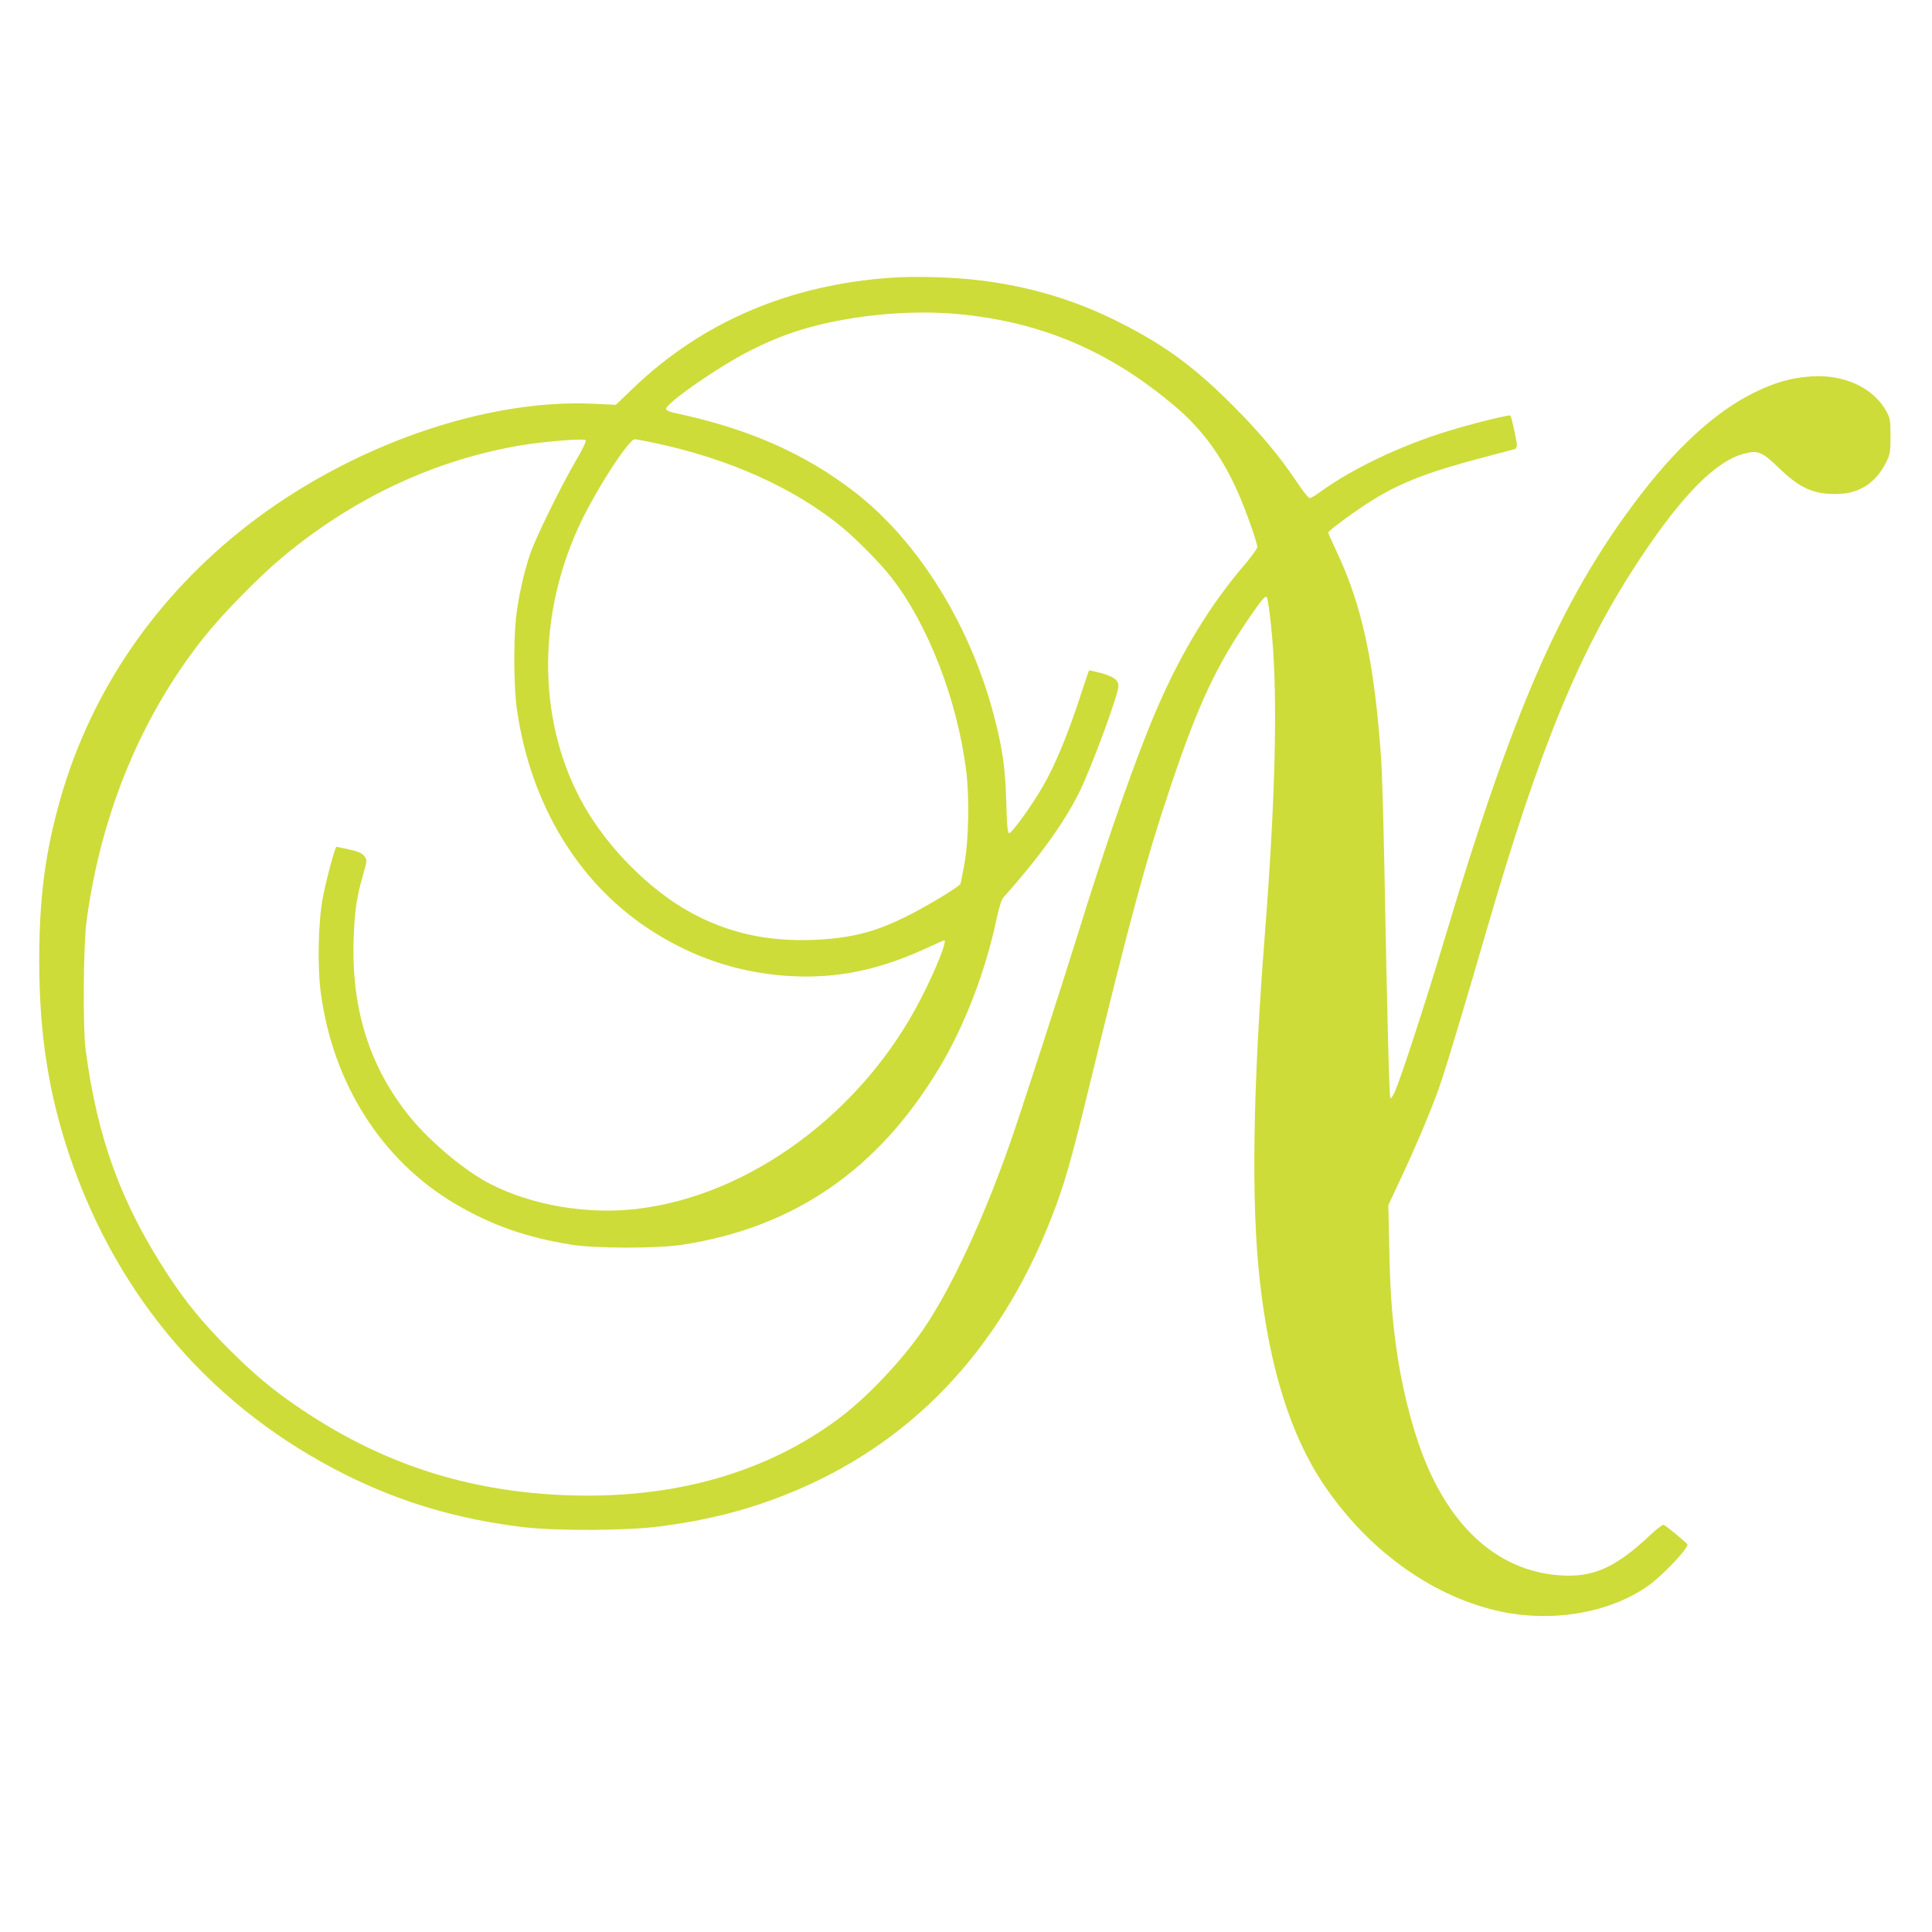
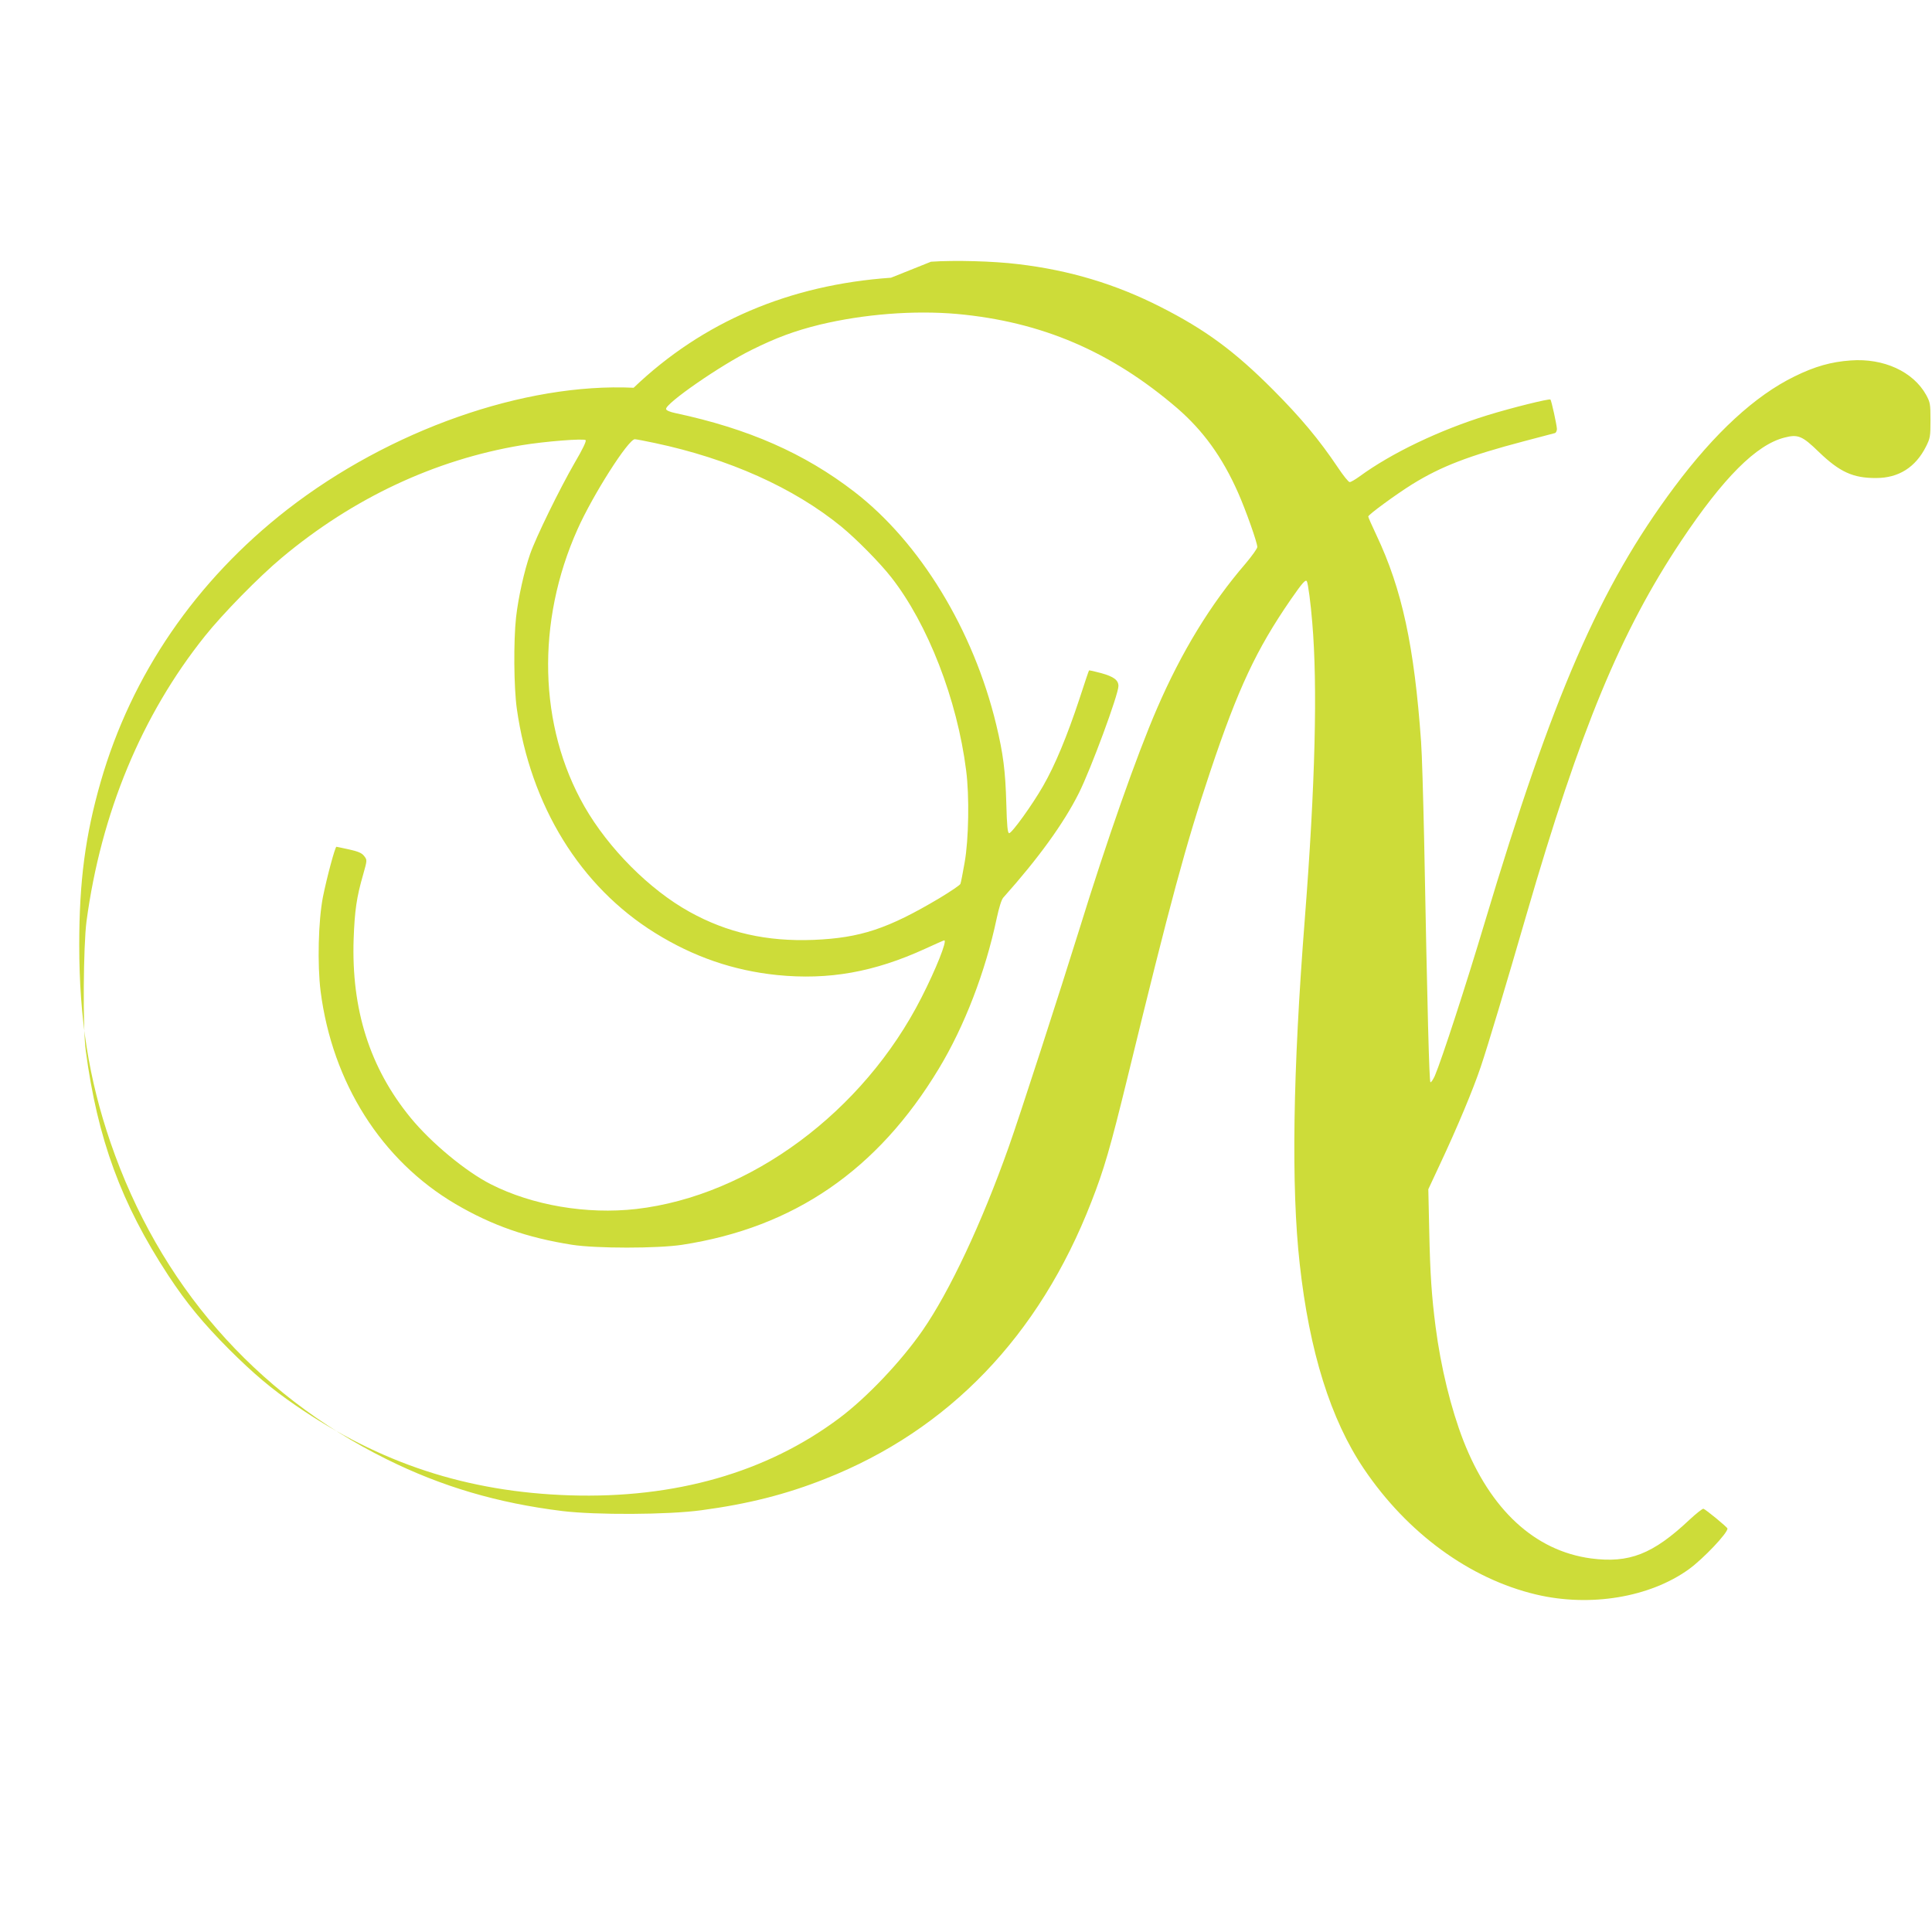
<svg xmlns="http://www.w3.org/2000/svg" version="1.0" width="1280pt" height="1280pt" viewBox="0 0 1280 1280" preserveAspectRatio="xMidYMid meet">
  <g transform="translate(0,1280) scale(0.1,-0.1)" fill="#cddc39" stroke="none">
-     <path d="M5903 10960 c-673 -47 -1248 -292 -1705 -729 l-118 -113 -147 7 c-724 34 -1616 -280 -2295 -807 -606 -472 -1032 -1094 -1236 -1804 -102 -355 -142 -660 -142 -1080 0 -488 63 -889 207 -1309 322 -937 953 -1663 1828 -2098 366 -182 736 -291 1165 -344 223 -27 698 -25 920 5 314 42 565 106 824 209 817 323 1416 946 1761 1833 85 217 126 359 240 825 286 1173 386 1543 549 2030 184 549 304 805 532 1136 76 110 99 136 107 122 8 -12 26 -147 36 -273 36 -420 20 -1074 -49 -1960 -80 -1021 -91 -1782 -34 -2290 64 -581 205 -1031 425 -1357 288 -427 702 -729 1141 -833 359 -85 754 -19 1013 168 96 70 256 239 255 269 -1 9 -142 125 -159 131 -6 2 -48 -31 -92 -72 -243 -229 -400 -290 -653 -257 -372 50 -667 322 -846 781 -82 212 -149 484 -184 755 -26 202 -36 348 -42 635 l-6 275 77 165 c116 247 221 499 270 645 49 145 167 540 304 1012 356 1226 623 1871 1024 2473 279 418 498 638 685 685 89 23 117 12 227 -95 138 -133 227 -174 380 -173 149 0 261 71 330 208 28 56 30 67 30 175 0 108 -2 118 -29 168 -86 154 -281 244 -499 228 -129 -9 -237 -39 -373 -106 -260 -127 -527 -372 -797 -734 -493 -661 -805 -1380 -1256 -2886 -122 -408 -284 -906 -330 -1014 -12 -26 -25 -45 -29 -42 -8 5 -20 456 -42 1621 -6 270 -14 555 -20 635 -45 633 -126 1010 -296 1369 -30 63 -54 118 -54 123 0 12 183 146 292 214 191 118 372 188 741 285 106 28 198 52 205 54 6 3 12 15 12 27 -1 27 -36 187 -43 195 -8 7 -255 -54 -417 -104 -317 -98 -635 -250 -847 -405 -29 -21 -58 -38 -66 -38 -8 0 -43 44 -79 98 -123 183 -243 327 -428 513 -255 256 -449 399 -745 549 -296 151 -604 244 -945 284 -162 20 -422 27 -577 16z m437 -240 c560 -51 1021 -248 1459 -624 173 -150 299 -324 404 -561 52 -118 127 -330 127 -359 0 -10 -35 -59 -78 -110 -232 -269 -425 -586 -587 -961 -135 -312 -332 -873 -515 -1465 -124 -399 -399 -1249 -467 -1439 -179 -505 -391 -956 -571 -1216 -143 -206 -369 -444 -552 -581 -481 -360 -1087 -533 -1785 -511 -680 22 -1259 212 -1815 595 -162 111 -279 210 -441 371 -174 175 -283 307 -404 491 -312 476 -469 904 -547 1490 -20 148 -16 692 5 855 96 717 365 1366 784 1890 117 147 359 394 510 520 472 395 1014 649 1587 745 157 26 414 46 426 34 6 -6 -20 -61 -72 -149 -102 -177 -257 -494 -296 -606 -39 -112 -78 -287 -93 -419 -17 -157 -15 -462 5 -605 91 -644 420 -1178 916 -1486 256 -159 519 -249 809 -279 341 -34 641 19 980 174 67 31 124 56 127 56 21 0 -55 -191 -151 -379 -385 -758 -1137 -1314 -1890 -1401 -328 -37 -687 24 -963 164 -166 84 -396 275 -532 441 -270 330 -393 717 -377 1185 7 187 19 274 63 426 27 96 27 96 7 122 -15 20 -37 30 -99 44 -43 9 -82 18 -85 18 -9 0 -64 -205 -90 -335 -30 -157 -37 -444 -15 -622 78 -607 403 -1121 894 -1410 242 -142 474 -223 772 -270 161 -25 566 -25 730 0 740 114 1295 495 1700 1167 170 281 309 643 383 994 16 74 32 126 44 139 234 262 401 493 501 693 80 160 262 653 262 709 0 39 -31 62 -113 85 -44 12 -80 20 -82 18 -2 -2 -31 -88 -65 -193 -80 -241 -160 -435 -239 -572 -72 -126 -207 -313 -225 -313 -10 0 -15 45 -19 198 -6 213 -20 327 -67 522 -151 626 -504 1206 -940 1542 -331 255 -702 418 -1185 521 -38 8 -61 18 -62 27 -6 36 360 290 567 392 163 81 285 126 451 167 292 70 623 96 909 71z m-2002 -855 c491 -104 920 -296 1236 -554 101 -83 255 -239 331 -336 242 -309 437 -810 496 -1280 22 -168 17 -458 -10 -609 -12 -70 -25 -135 -28 -142 -3 -8 -65 -50 -138 -94 -343 -204 -525 -264 -835 -277 -310 -12 -572 47 -822 186 -264 146 -537 420 -696 698 -304 531 -321 1223 -45 1838 102 228 336 595 379 595 7 0 67 -11 132 -25z" />
+     <path d="M5903 10960 c-673 -47 -1248 -292 -1705 -729 c-724 34 -1616 -280 -2295 -807 -606 -472 -1032 -1094 -1236 -1804 -102 -355 -142 -660 -142 -1080 0 -488 63 -889 207 -1309 322 -937 953 -1663 1828 -2098 366 -182 736 -291 1165 -344 223 -27 698 -25 920 5 314 42 565 106 824 209 817 323 1416 946 1761 1833 85 217 126 359 240 825 286 1173 386 1543 549 2030 184 549 304 805 532 1136 76 110 99 136 107 122 8 -12 26 -147 36 -273 36 -420 20 -1074 -49 -1960 -80 -1021 -91 -1782 -34 -2290 64 -581 205 -1031 425 -1357 288 -427 702 -729 1141 -833 359 -85 754 -19 1013 168 96 70 256 239 255 269 -1 9 -142 125 -159 131 -6 2 -48 -31 -92 -72 -243 -229 -400 -290 -653 -257 -372 50 -667 322 -846 781 -82 212 -149 484 -184 755 -26 202 -36 348 -42 635 l-6 275 77 165 c116 247 221 499 270 645 49 145 167 540 304 1012 356 1226 623 1871 1024 2473 279 418 498 638 685 685 89 23 117 12 227 -95 138 -133 227 -174 380 -173 149 0 261 71 330 208 28 56 30 67 30 175 0 108 -2 118 -29 168 -86 154 -281 244 -499 228 -129 -9 -237 -39 -373 -106 -260 -127 -527 -372 -797 -734 -493 -661 -805 -1380 -1256 -2886 -122 -408 -284 -906 -330 -1014 -12 -26 -25 -45 -29 -42 -8 5 -20 456 -42 1621 -6 270 -14 555 -20 635 -45 633 -126 1010 -296 1369 -30 63 -54 118 -54 123 0 12 183 146 292 214 191 118 372 188 741 285 106 28 198 52 205 54 6 3 12 15 12 27 -1 27 -36 187 -43 195 -8 7 -255 -54 -417 -104 -317 -98 -635 -250 -847 -405 -29 -21 -58 -38 -66 -38 -8 0 -43 44 -79 98 -123 183 -243 327 -428 513 -255 256 -449 399 -745 549 -296 151 -604 244 -945 284 -162 20 -422 27 -577 16z m437 -240 c560 -51 1021 -248 1459 -624 173 -150 299 -324 404 -561 52 -118 127 -330 127 -359 0 -10 -35 -59 -78 -110 -232 -269 -425 -586 -587 -961 -135 -312 -332 -873 -515 -1465 -124 -399 -399 -1249 -467 -1439 -179 -505 -391 -956 -571 -1216 -143 -206 -369 -444 -552 -581 -481 -360 -1087 -533 -1785 -511 -680 22 -1259 212 -1815 595 -162 111 -279 210 -441 371 -174 175 -283 307 -404 491 -312 476 -469 904 -547 1490 -20 148 -16 692 5 855 96 717 365 1366 784 1890 117 147 359 394 510 520 472 395 1014 649 1587 745 157 26 414 46 426 34 6 -6 -20 -61 -72 -149 -102 -177 -257 -494 -296 -606 -39 -112 -78 -287 -93 -419 -17 -157 -15 -462 5 -605 91 -644 420 -1178 916 -1486 256 -159 519 -249 809 -279 341 -34 641 19 980 174 67 31 124 56 127 56 21 0 -55 -191 -151 -379 -385 -758 -1137 -1314 -1890 -1401 -328 -37 -687 24 -963 164 -166 84 -396 275 -532 441 -270 330 -393 717 -377 1185 7 187 19 274 63 426 27 96 27 96 7 122 -15 20 -37 30 -99 44 -43 9 -82 18 -85 18 -9 0 -64 -205 -90 -335 -30 -157 -37 -444 -15 -622 78 -607 403 -1121 894 -1410 242 -142 474 -223 772 -270 161 -25 566 -25 730 0 740 114 1295 495 1700 1167 170 281 309 643 383 994 16 74 32 126 44 139 234 262 401 493 501 693 80 160 262 653 262 709 0 39 -31 62 -113 85 -44 12 -80 20 -82 18 -2 -2 -31 -88 -65 -193 -80 -241 -160 -435 -239 -572 -72 -126 -207 -313 -225 -313 -10 0 -15 45 -19 198 -6 213 -20 327 -67 522 -151 626 -504 1206 -940 1542 -331 255 -702 418 -1185 521 -38 8 -61 18 -62 27 -6 36 360 290 567 392 163 81 285 126 451 167 292 70 623 96 909 71z m-2002 -855 c491 -104 920 -296 1236 -554 101 -83 255 -239 331 -336 242 -309 437 -810 496 -1280 22 -168 17 -458 -10 -609 -12 -70 -25 -135 -28 -142 -3 -8 -65 -50 -138 -94 -343 -204 -525 -264 -835 -277 -310 -12 -572 47 -822 186 -264 146 -537 420 -696 698 -304 531 -321 1223 -45 1838 102 228 336 595 379 595 7 0 67 -11 132 -25z" />
  </g>
</svg>